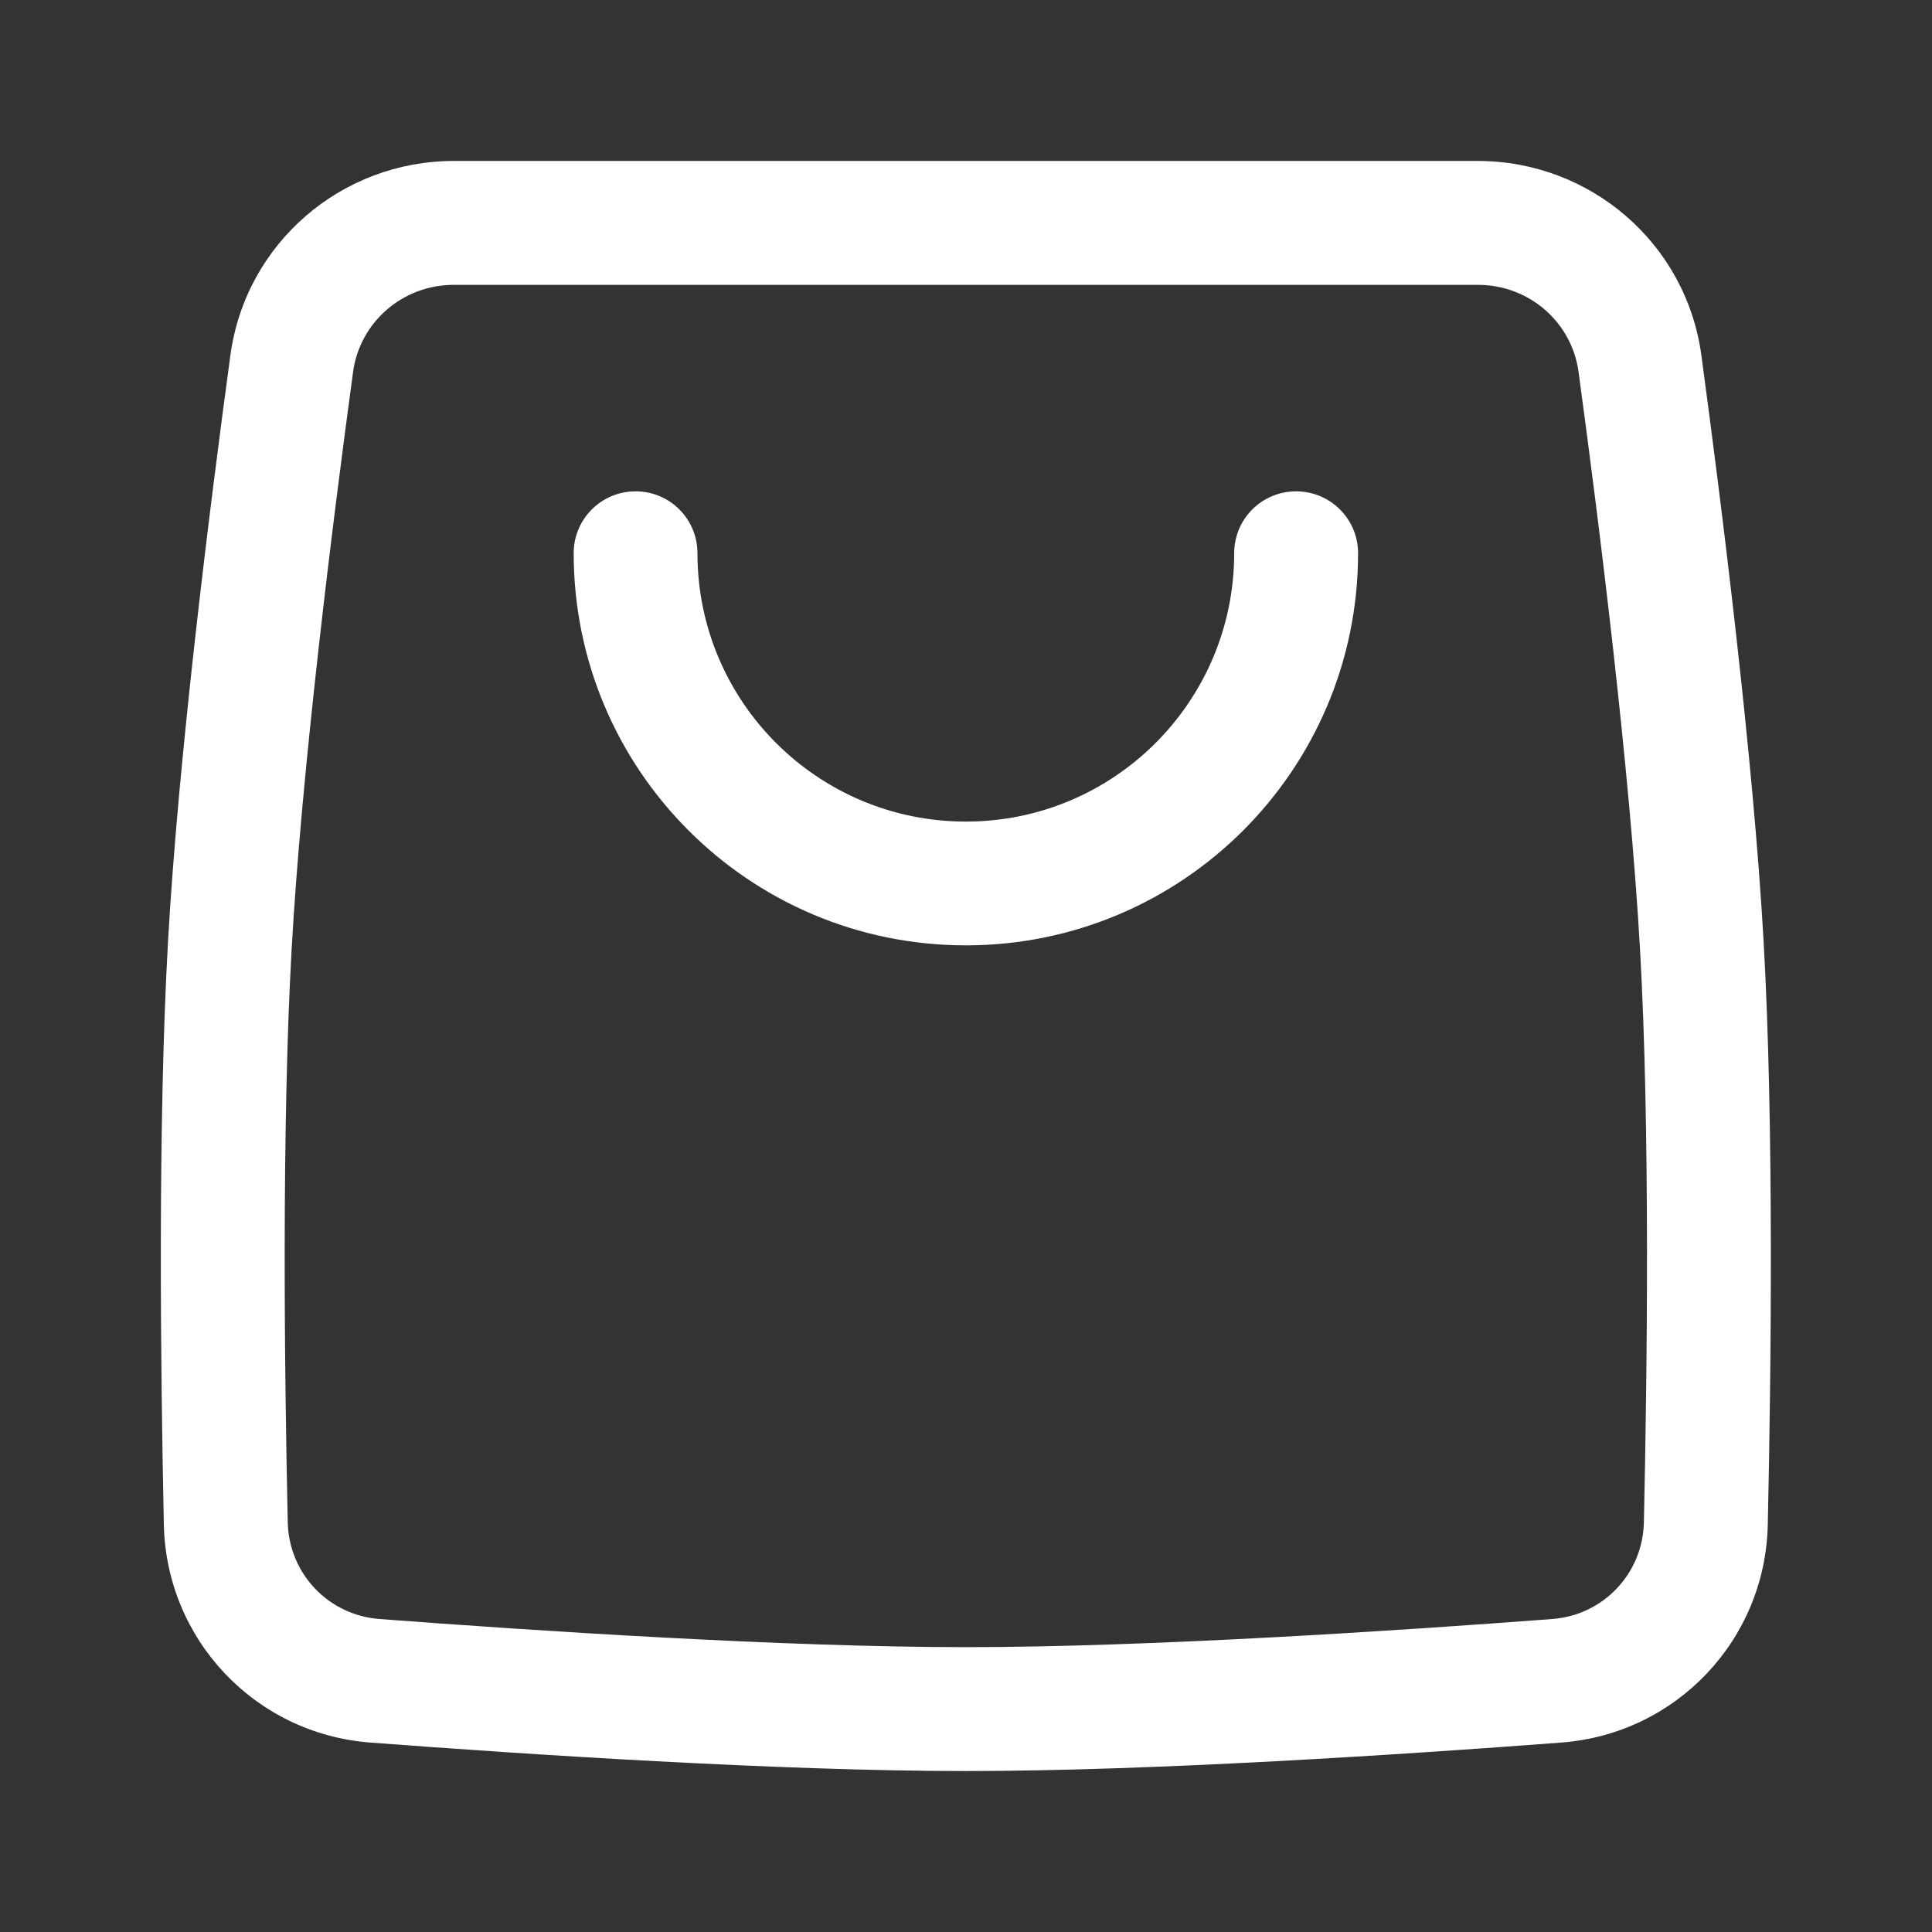
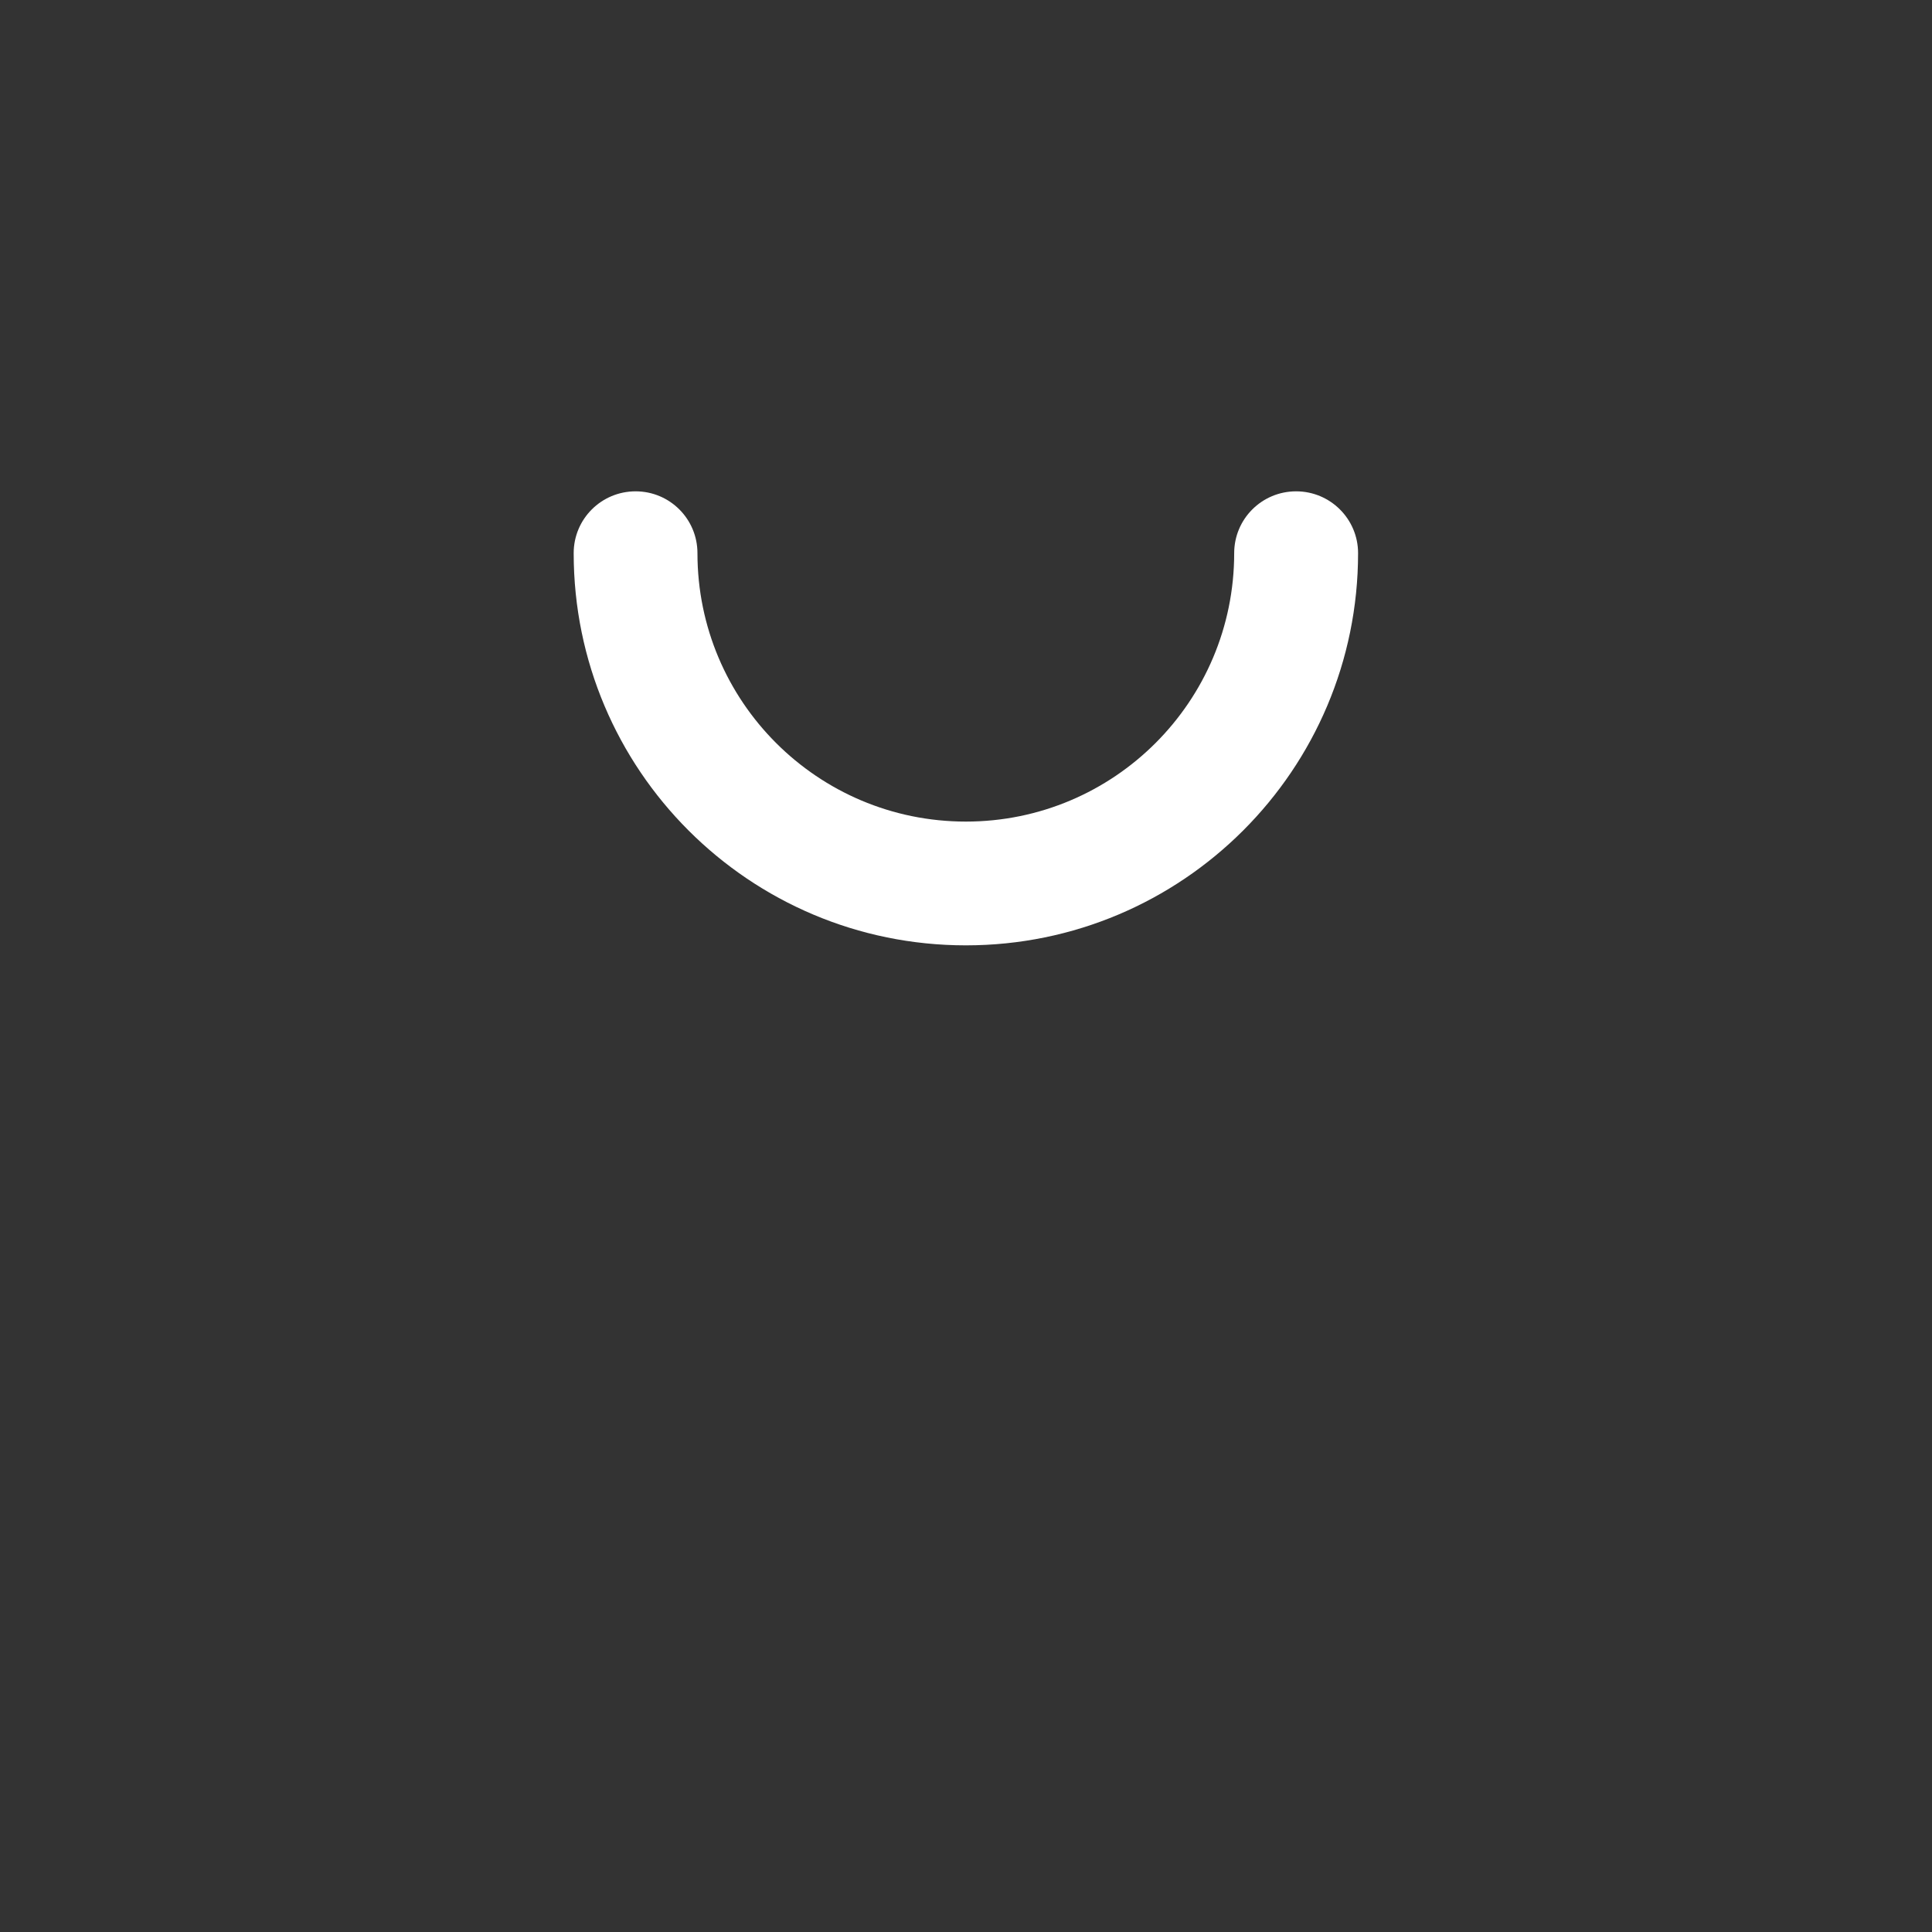
<svg xmlns="http://www.w3.org/2000/svg" width="16" height="16" viewBox="0 0 16 16" fill="none">
  <rect x="0" y="0" width="16" height="16" fill="#333333" stroke="none" />
-   <path fill-rule="evenodd" clip-rule="evenodd" d="M1.908 2.942C2.034 2.013 2.829 1.333 3.758 1.333H12.239C13.168 1.333 13.964 2.013 14.09 2.942C14.261 4.209 14.52 6.272 14.606 7.805C14.691 9.315 14.668 11.356 14.64 12.628C14.619 13.581 13.883 14.358 12.932 14.431C11.64 14.529 9.549 14.667 7.999 14.667C6.449 14.667 4.357 14.529 3.065 14.431C2.115 14.358 1.378 13.581 1.357 12.628C1.33 11.356 1.306 9.315 1.391 7.805C1.477 6.272 1.736 4.209 1.908 2.942ZM3.758 2.359C3.334 2.359 2.98 2.668 2.924 3.08C2.752 4.346 2.499 6.373 2.415 7.863C2.333 9.329 2.355 11.334 2.383 12.606C2.392 13.031 2.719 13.376 3.143 13.408C4.434 13.506 6.491 13.641 7.999 13.641C9.506 13.641 11.563 13.506 12.855 13.408C13.279 13.376 13.605 13.031 13.614 12.606C13.642 11.334 13.665 9.329 13.582 7.863C13.498 6.373 13.245 4.346 13.073 3.08C13.017 2.668 12.664 2.359 12.239 2.359H3.758Z" fill="white" />
  <path fill-rule="evenodd" clip-rule="evenodd" d="M5.264 4.069C5.547 4.069 5.776 4.298 5.776 4.581C5.776 5.809 6.771 6.804 7.999 6.804C9.226 6.804 10.221 5.809 10.221 4.581C10.221 4.298 10.45 4.069 10.734 4.069C11.017 4.069 11.247 4.298 11.247 4.581C11.247 6.375 9.792 7.829 7.999 7.829C6.205 7.829 4.751 6.375 4.751 4.581C4.751 4.298 4.98 4.069 5.264 4.069Z" fill="white" />
</svg>